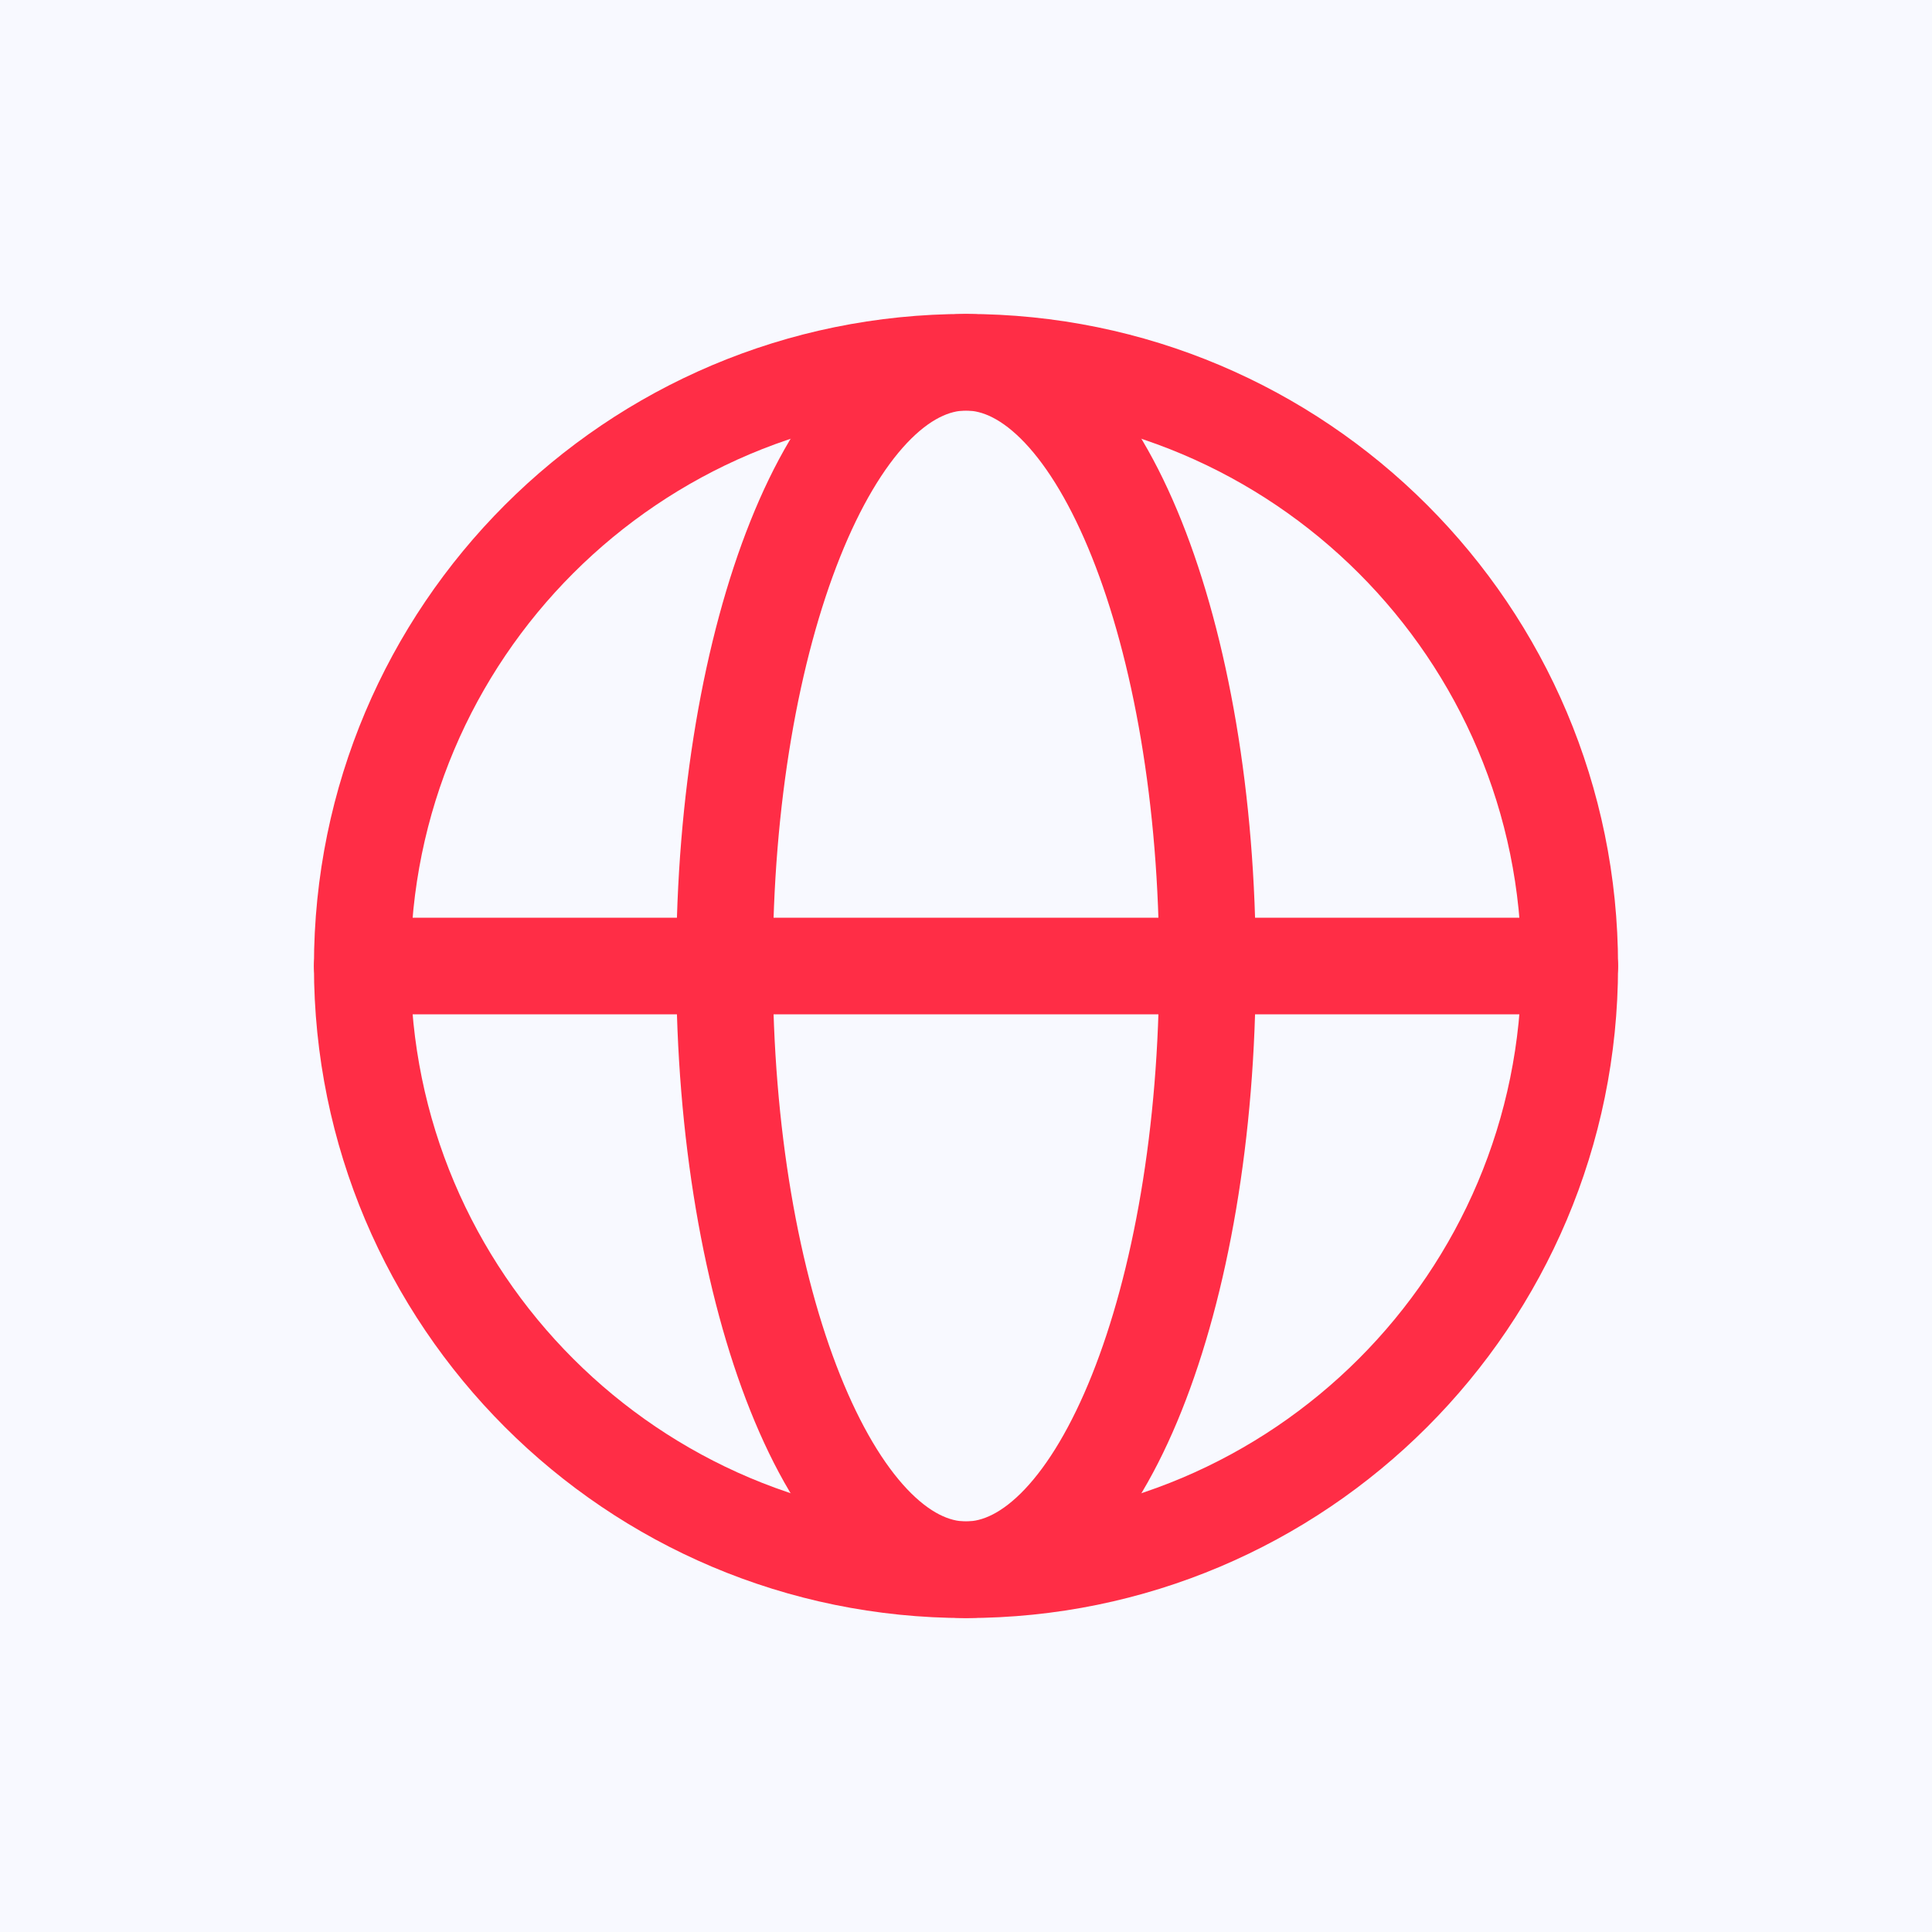
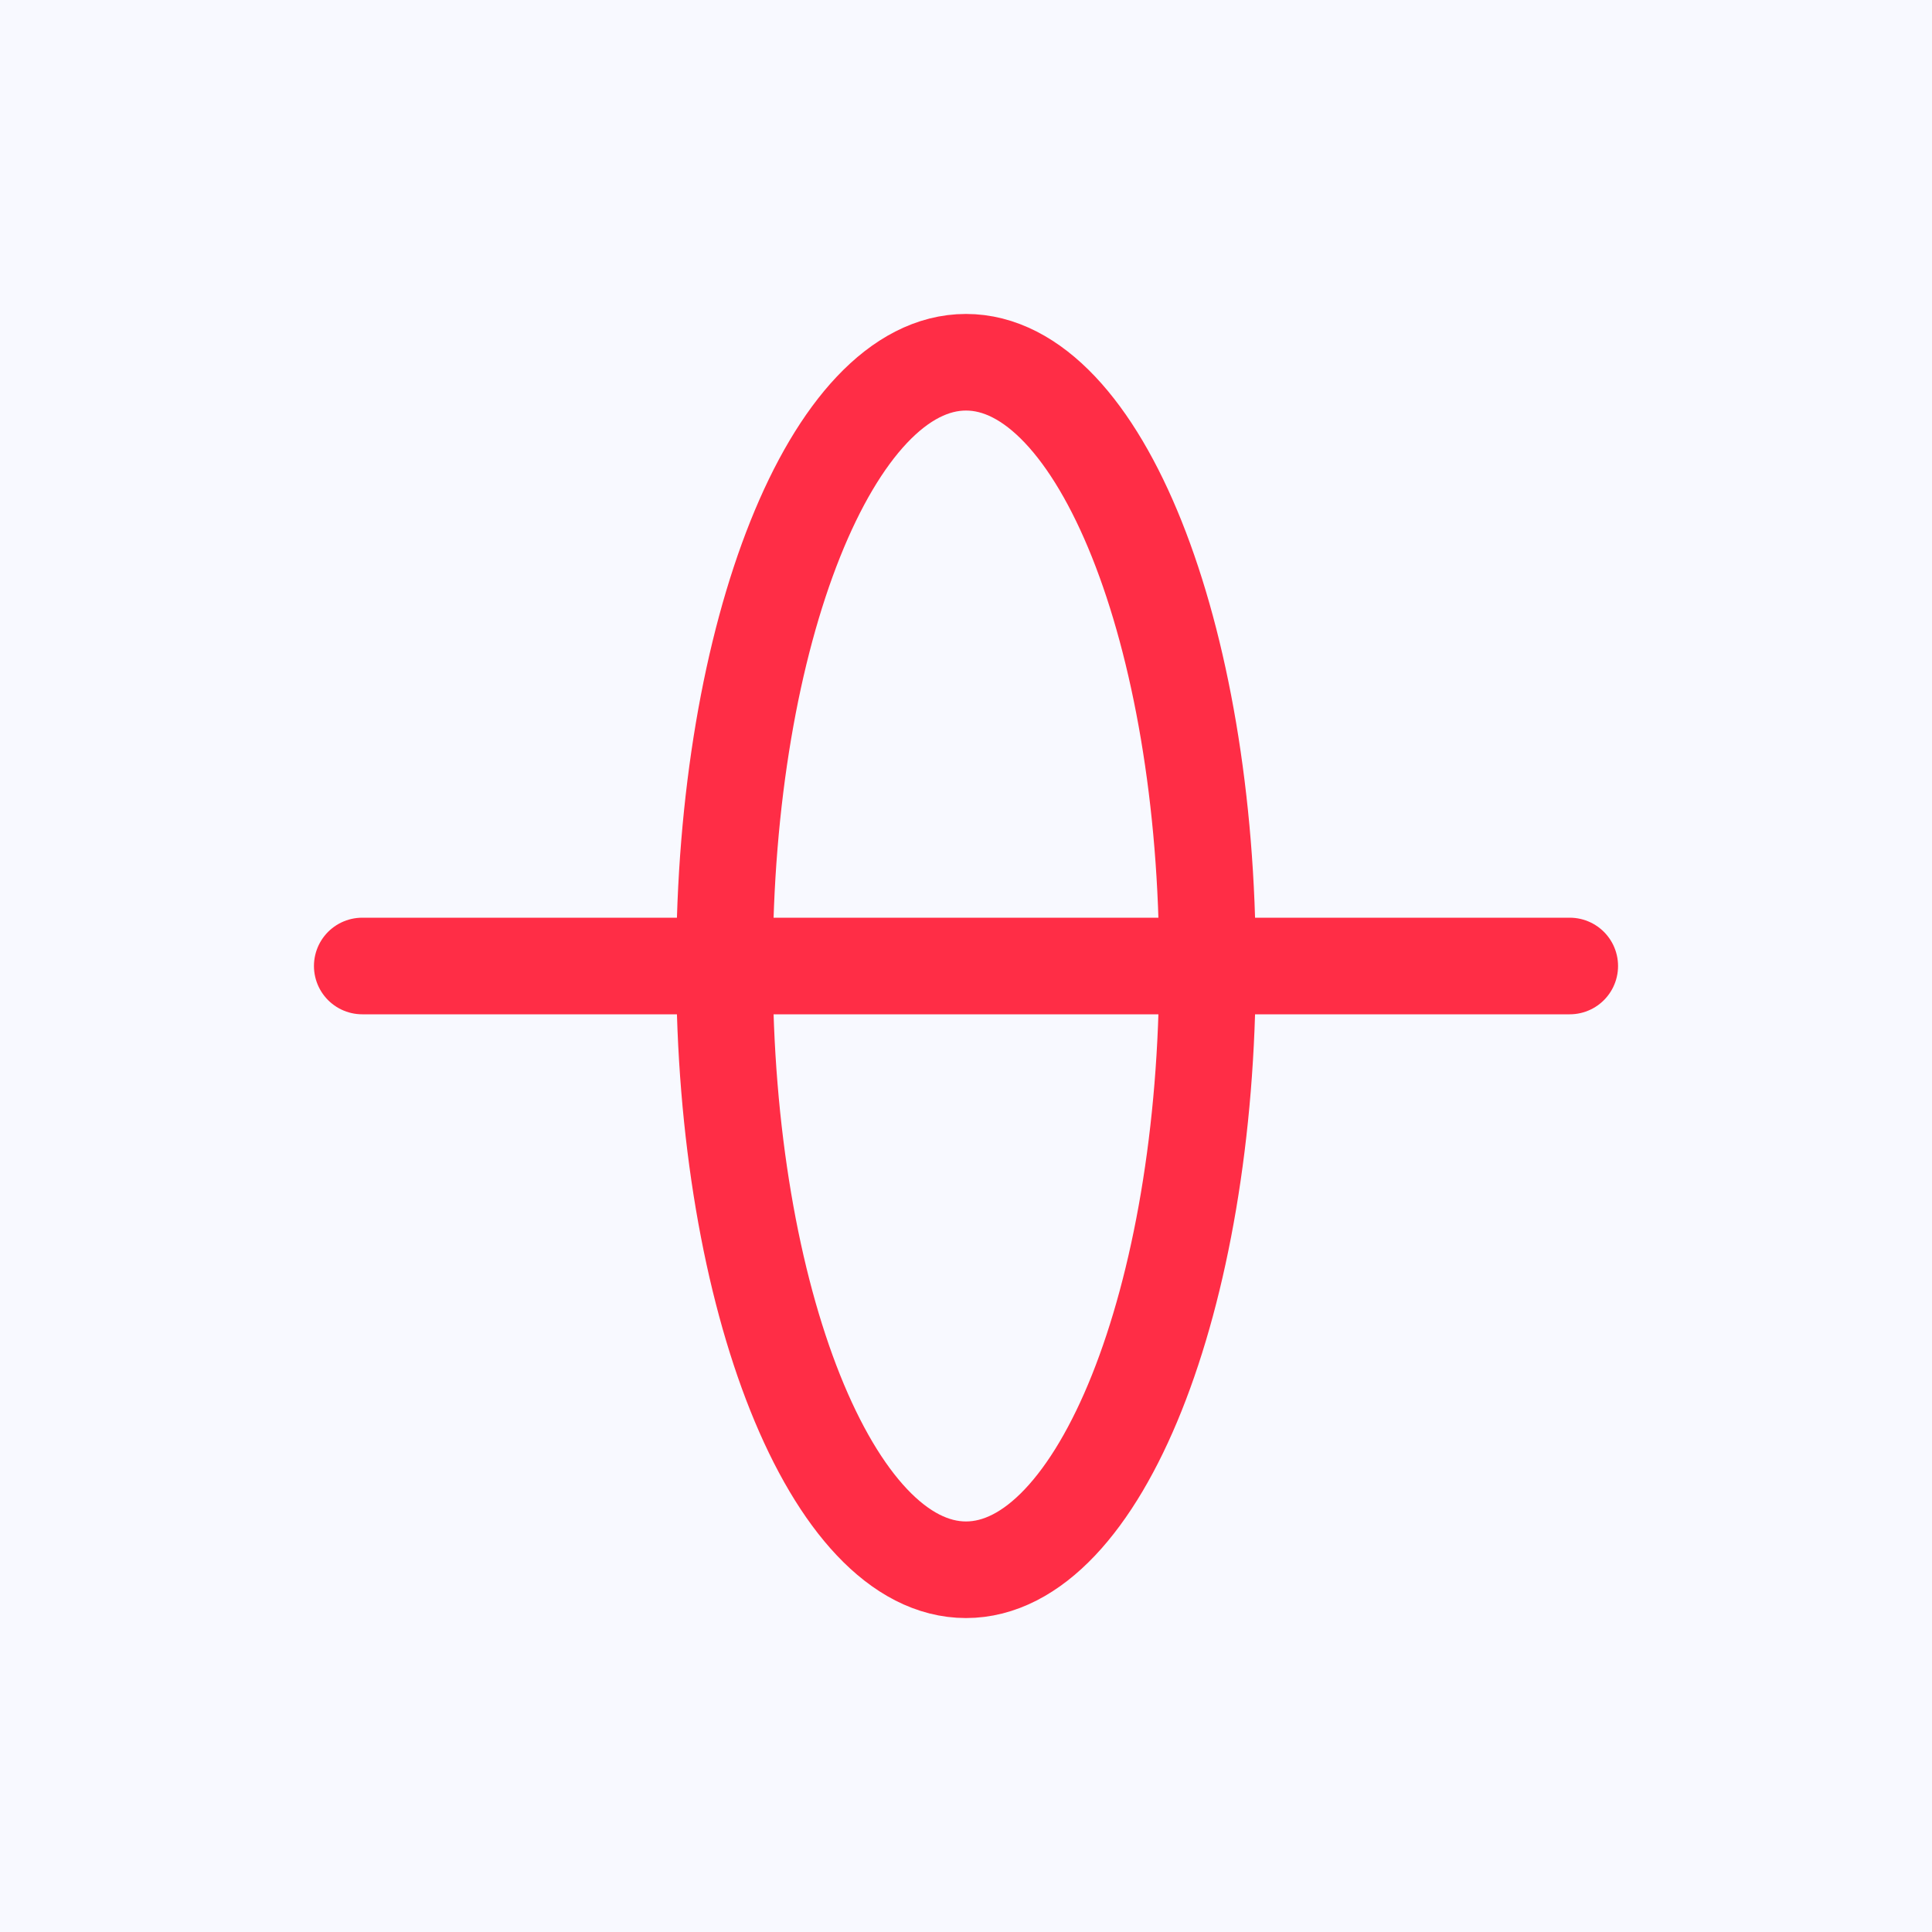
<svg xmlns="http://www.w3.org/2000/svg" width="40" height="40" viewBox="0 0 40 40" fill="none">
  <rect width="40" height="40" fill="#F8F9FF" />
-   <path d="M20 32.5C26.904 32.5 32.5 26.904 32.5 20C32.5 13.096 26.904 7.5 20 7.5C13.096 7.5 7.5 13.096 7.5 20C7.5 26.904 13.096 32.5 20 32.5Z" stroke="#FF2D46" stroke-width="2" stroke-linecap="round" stroke-linejoin="round" />
  <path d="M15 20C15 26.904 17.239 32.5 20 32.5C22.761 32.5 25 26.904 25 20C25 13.096 22.761 7.5 20 7.5C17.239 7.5 15 13.096 15 20Z" stroke="#FF2D46" stroke-width="2" stroke-linecap="round" stroke-linejoin="round" />
  <path d="M7.5 20H32.5" stroke="#FF2D46" stroke-width="2" stroke-linecap="round" stroke-linejoin="round" />
</svg>